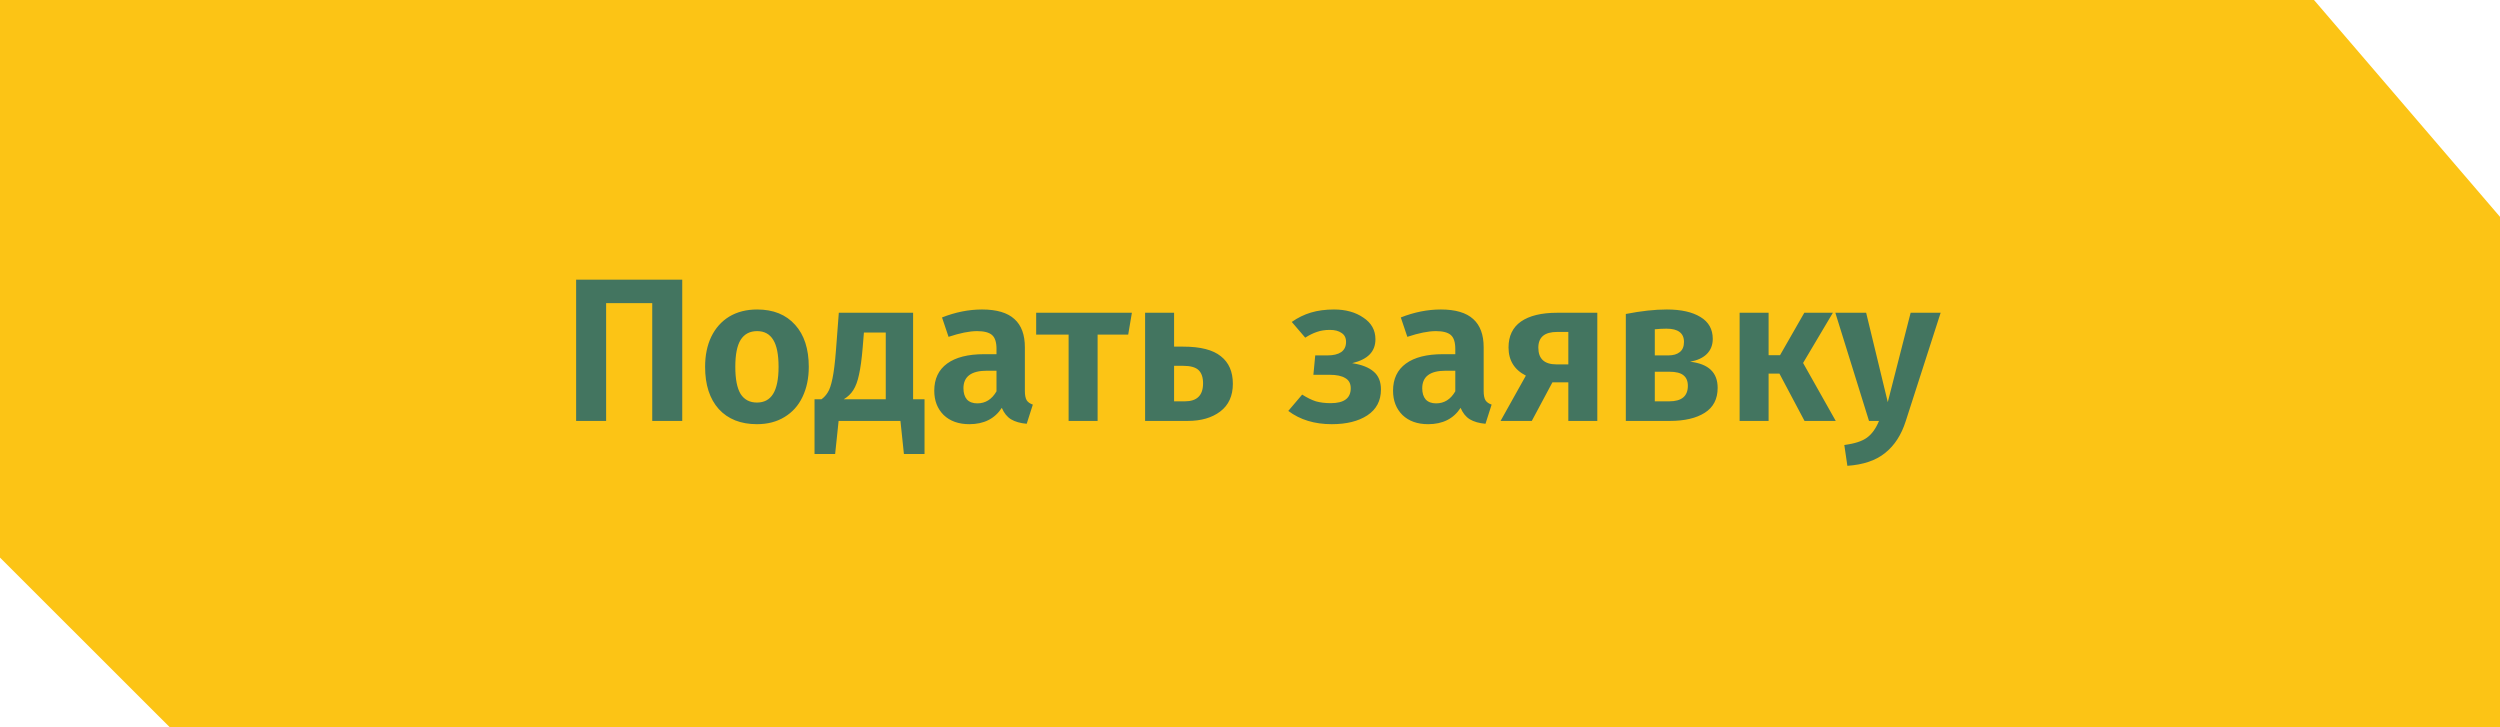
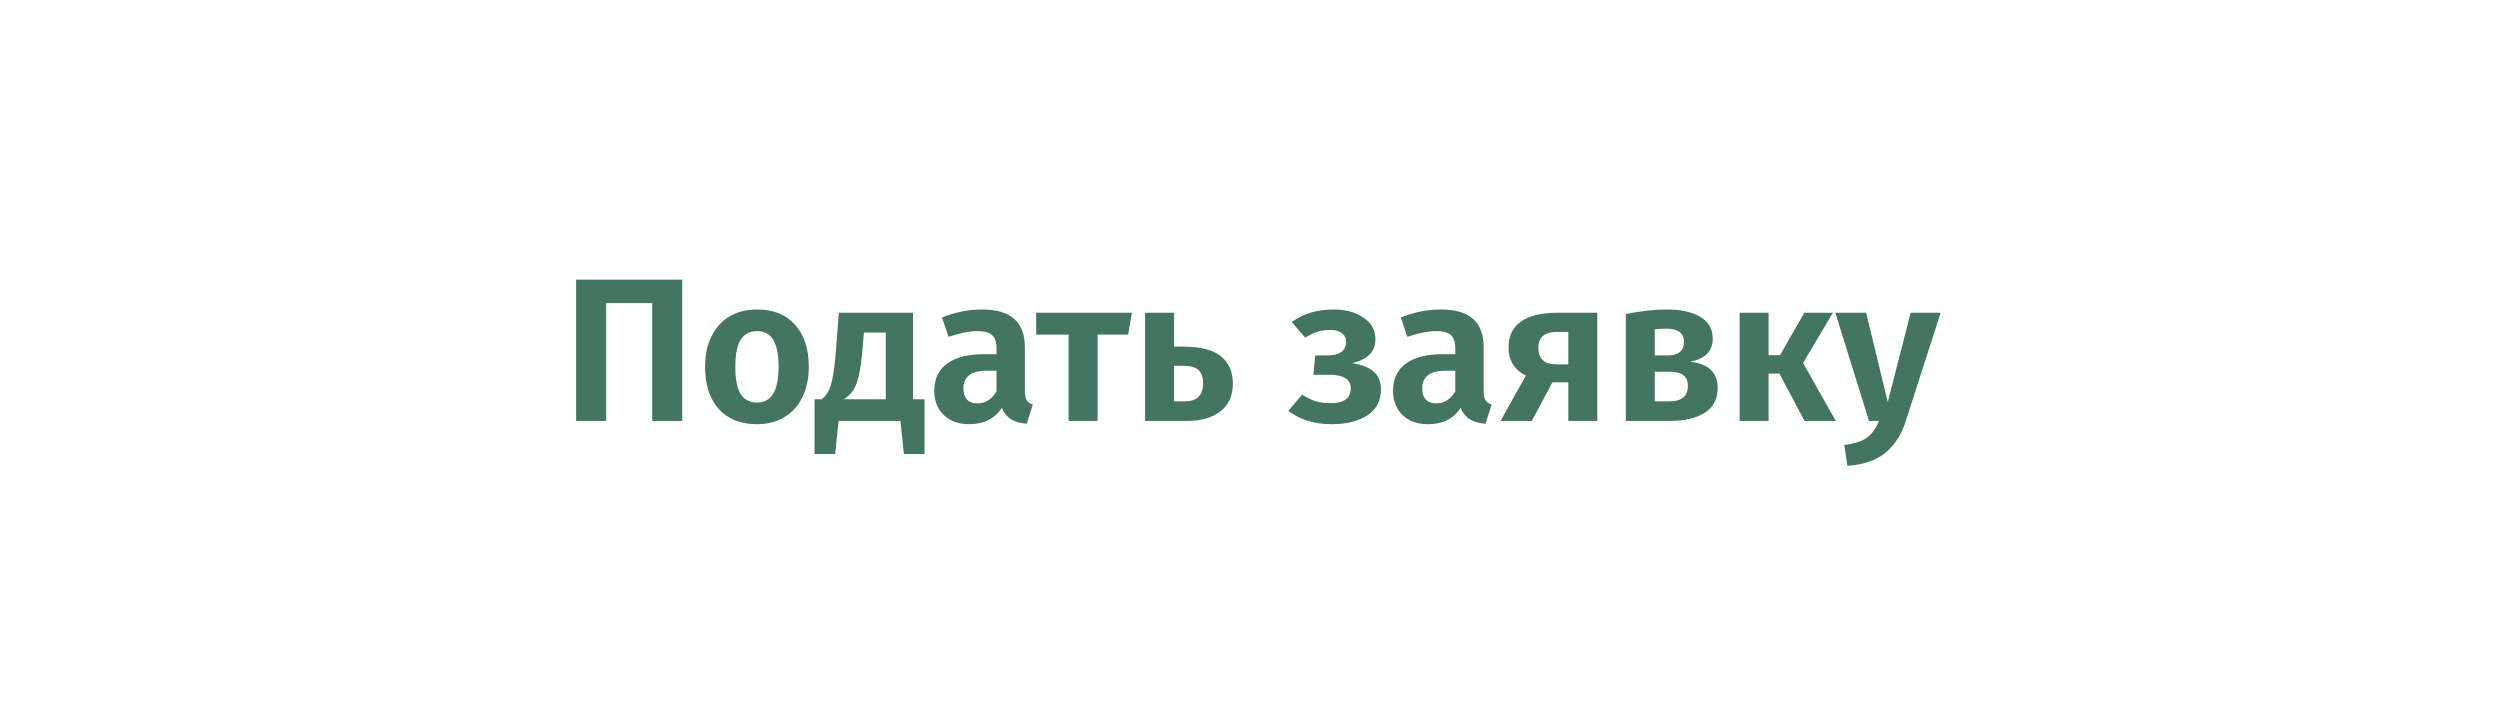
<svg xmlns="http://www.w3.org/2000/svg" width="196" height="57" viewBox="0 0 196 57" fill="none">
-   <path d="M181.418 0H0V43.715L13.295 57H196V17L181.418 0Z" fill="#FCC415" />
  <path d="M53.488 21.928V33H51.136V23.768H47.52V33H45.168V21.928H53.488ZM59.36 24.264C60.629 24.264 61.621 24.664 62.336 25.464C63.05 26.253 63.408 27.352 63.408 28.76C63.408 29.656 63.242 30.445 62.912 31.128C62.592 31.8 62.123 32.323 61.504 32.696C60.896 33.069 60.176 33.256 59.344 33.256C58.075 33.256 57.077 32.861 56.352 32.072C55.637 31.272 55.28 30.168 55.28 28.76C55.28 27.864 55.44 27.08 55.76 26.408C56.09 25.725 56.56 25.197 57.168 24.824C57.786 24.451 58.517 24.264 59.36 24.264ZM59.36 25.96C58.784 25.96 58.352 26.189 58.064 26.648C57.786 27.096 57.648 27.8 57.648 28.76C57.648 29.72 57.786 30.429 58.064 30.888C58.352 31.336 58.779 31.56 59.344 31.56C59.909 31.56 60.331 31.336 60.608 30.888C60.896 30.429 61.04 29.72 61.04 28.76C61.04 27.8 60.901 27.096 60.624 26.648C60.346 26.189 59.925 25.96 59.36 25.96ZM72.483 31.304V35.592H70.867L70.595 33H65.747L65.475 35.592H63.859V31.304H64.403C64.606 31.155 64.771 30.973 64.899 30.76C65.038 30.547 65.161 30.184 65.267 29.672C65.374 29.16 65.465 28.424 65.539 27.464L65.763 24.52H71.587V31.304H72.483ZM69.443 26.072H67.731L67.635 27.24C67.561 28.136 67.465 28.845 67.347 29.368C67.241 29.88 67.091 30.285 66.899 30.584C66.718 30.872 66.467 31.112 66.147 31.304H69.443V26.072ZM80.35 30.648C80.35 30.979 80.398 31.224 80.494 31.384C80.59 31.533 80.75 31.645 80.974 31.72L80.494 33.224C79.993 33.181 79.582 33.064 79.262 32.872C78.953 32.68 78.713 32.381 78.542 31.976C77.987 32.829 77.139 33.256 75.998 33.256C75.155 33.256 74.483 33.016 73.982 32.536C73.491 32.045 73.246 31.411 73.246 30.632C73.246 29.704 73.582 28.995 74.254 28.504C74.926 28.013 75.891 27.768 77.15 27.768H78.126V27.352C78.126 26.829 78.009 26.467 77.774 26.264C77.539 26.061 77.15 25.96 76.606 25.96C76.009 25.96 75.262 26.109 74.366 26.408L73.854 24.888C74.91 24.472 75.955 24.264 76.99 24.264C78.142 24.264 78.99 24.515 79.534 25.016C80.078 25.507 80.35 26.243 80.35 27.224V30.648ZM76.622 31.624C77.262 31.624 77.763 31.309 78.126 30.68V29.064H77.374C76.147 29.064 75.534 29.523 75.534 30.44C75.534 30.813 75.625 31.107 75.806 31.32C75.998 31.523 76.27 31.624 76.622 31.624ZM88.74 24.52L88.451 26.232H86.052V33H83.779V26.232H81.236V24.52H88.74ZM92.768 27.176C94.112 27.176 95.094 27.427 95.712 27.928C96.342 28.419 96.656 29.139 96.656 30.088C96.656 31.037 96.326 31.763 95.664 32.264C95.014 32.755 94.166 33 93.12 33H89.776V24.52H92.048V27.176H92.768ZM92.896 31.464C93.846 31.464 94.32 30.995 94.32 30.056C94.32 29.587 94.203 29.24 93.968 29.016C93.734 28.792 93.328 28.68 92.752 28.68H92.048V31.464H92.896ZM104.586 24.264C105.504 24.264 106.272 24.477 106.89 24.904C107.52 25.32 107.834 25.885 107.834 26.6C107.834 27.08 107.685 27.475 107.386 27.784C107.088 28.093 106.629 28.323 106.01 28.472C106.768 28.589 107.333 28.813 107.706 29.144C108.08 29.464 108.266 29.928 108.266 30.536C108.266 31.421 107.909 32.099 107.194 32.568C106.49 33.027 105.562 33.256 104.41 33.256C103.056 33.256 101.92 32.909 101.002 32.216L102.09 30.936C102.474 31.181 102.832 31.357 103.162 31.464C103.504 31.56 103.893 31.608 104.33 31.608C105.376 31.608 105.898 31.219 105.898 30.44C105.898 30.067 105.754 29.8 105.466 29.64C105.189 29.469 104.784 29.384 104.25 29.384H102.97L103.114 27.864H104.074C104.533 27.864 104.89 27.779 105.146 27.608C105.402 27.427 105.53 27.16 105.53 26.808C105.53 26.488 105.413 26.253 105.178 26.104C104.954 25.944 104.65 25.864 104.266 25.864C103.882 25.864 103.541 25.917 103.242 26.024C102.954 26.12 102.65 26.269 102.33 26.472L101.274 25.24C101.744 24.909 102.245 24.664 102.778 24.504C103.312 24.344 103.914 24.264 104.586 24.264ZM116.319 30.648C116.319 30.979 116.367 31.224 116.463 31.384C116.559 31.533 116.719 31.645 116.943 31.72L116.463 33.224C115.961 33.181 115.551 33.064 115.231 32.872C114.921 32.68 114.681 32.381 114.511 31.976C113.956 32.829 113.108 33.256 111.967 33.256C111.124 33.256 110.452 33.016 109.951 32.536C109.46 32.045 109.215 31.411 109.215 30.632C109.215 29.704 109.551 28.995 110.223 28.504C110.895 28.013 111.86 27.768 113.119 27.768H114.095V27.352C114.095 26.829 113.977 26.467 113.743 26.264C113.508 26.061 113.119 25.96 112.575 25.96C111.977 25.96 111.231 26.109 110.335 26.408L109.823 24.888C110.879 24.472 111.924 24.264 112.959 24.264C114.111 24.264 114.959 24.515 115.503 25.016C116.047 25.507 116.319 26.243 116.319 27.224V30.648ZM112.591 31.624C113.231 31.624 113.732 31.309 114.095 30.68V29.064H113.343C112.116 29.064 111.503 29.523 111.503 30.44C111.503 30.813 111.593 31.107 111.775 31.32C111.967 31.523 112.239 31.624 112.591 31.624ZM125.229 24.52V33H122.957V29.976H121.709L120.093 33H117.645L119.629 29.448C118.722 28.989 118.269 28.253 118.269 27.24C118.269 26.344 118.594 25.667 119.245 25.208C119.906 24.749 120.855 24.52 122.093 24.52H125.229ZM122.957 28.568V26.024H122.077C121.095 26.024 120.605 26.435 120.605 27.256C120.605 28.131 121.079 28.568 122.029 28.568H122.957ZM132.504 28.36C133.944 28.52 134.664 29.203 134.664 30.408C134.664 31.283 134.328 31.933 133.656 32.36C132.984 32.787 132.072 33 130.92 33H127.464V24.616C128.658 24.381 129.73 24.264 130.68 24.264C131.8 24.264 132.68 24.461 133.32 24.856C133.96 25.24 134.28 25.811 134.28 26.568C134.28 27.048 134.125 27.443 133.816 27.752C133.517 28.051 133.08 28.253 132.504 28.36ZM130.648 25.768C130.36 25.768 130.056 25.784 129.736 25.816V27.864H130.792C131.176 27.864 131.474 27.779 131.688 27.608C131.912 27.437 132.024 27.171 132.024 26.808C132.024 26.456 131.906 26.195 131.672 26.024C131.448 25.853 131.106 25.768 130.648 25.768ZM130.872 31.464C131.842 31.464 132.328 31.059 132.328 30.248C132.328 29.875 132.21 29.597 131.976 29.416C131.752 29.235 131.389 29.144 130.888 29.144H129.736V31.464H130.872ZM143.698 24.52L141.362 28.456L143.922 33H141.474L139.506 29.288H138.658V33H136.386V24.52H138.658V27.848H139.554L141.458 24.52H143.698ZM149.41 33.016C149.069 34.093 148.53 34.925 147.794 35.512C147.069 36.099 146.082 36.435 144.834 36.52L144.594 34.888C145.405 34.781 145.997 34.589 146.37 34.312C146.754 34.035 147.069 33.597 147.314 33H146.53L143.89 24.52H146.306L148.002 31.528L149.794 24.52H152.146L149.41 33.016Z" fill="#437560" />
</svg>